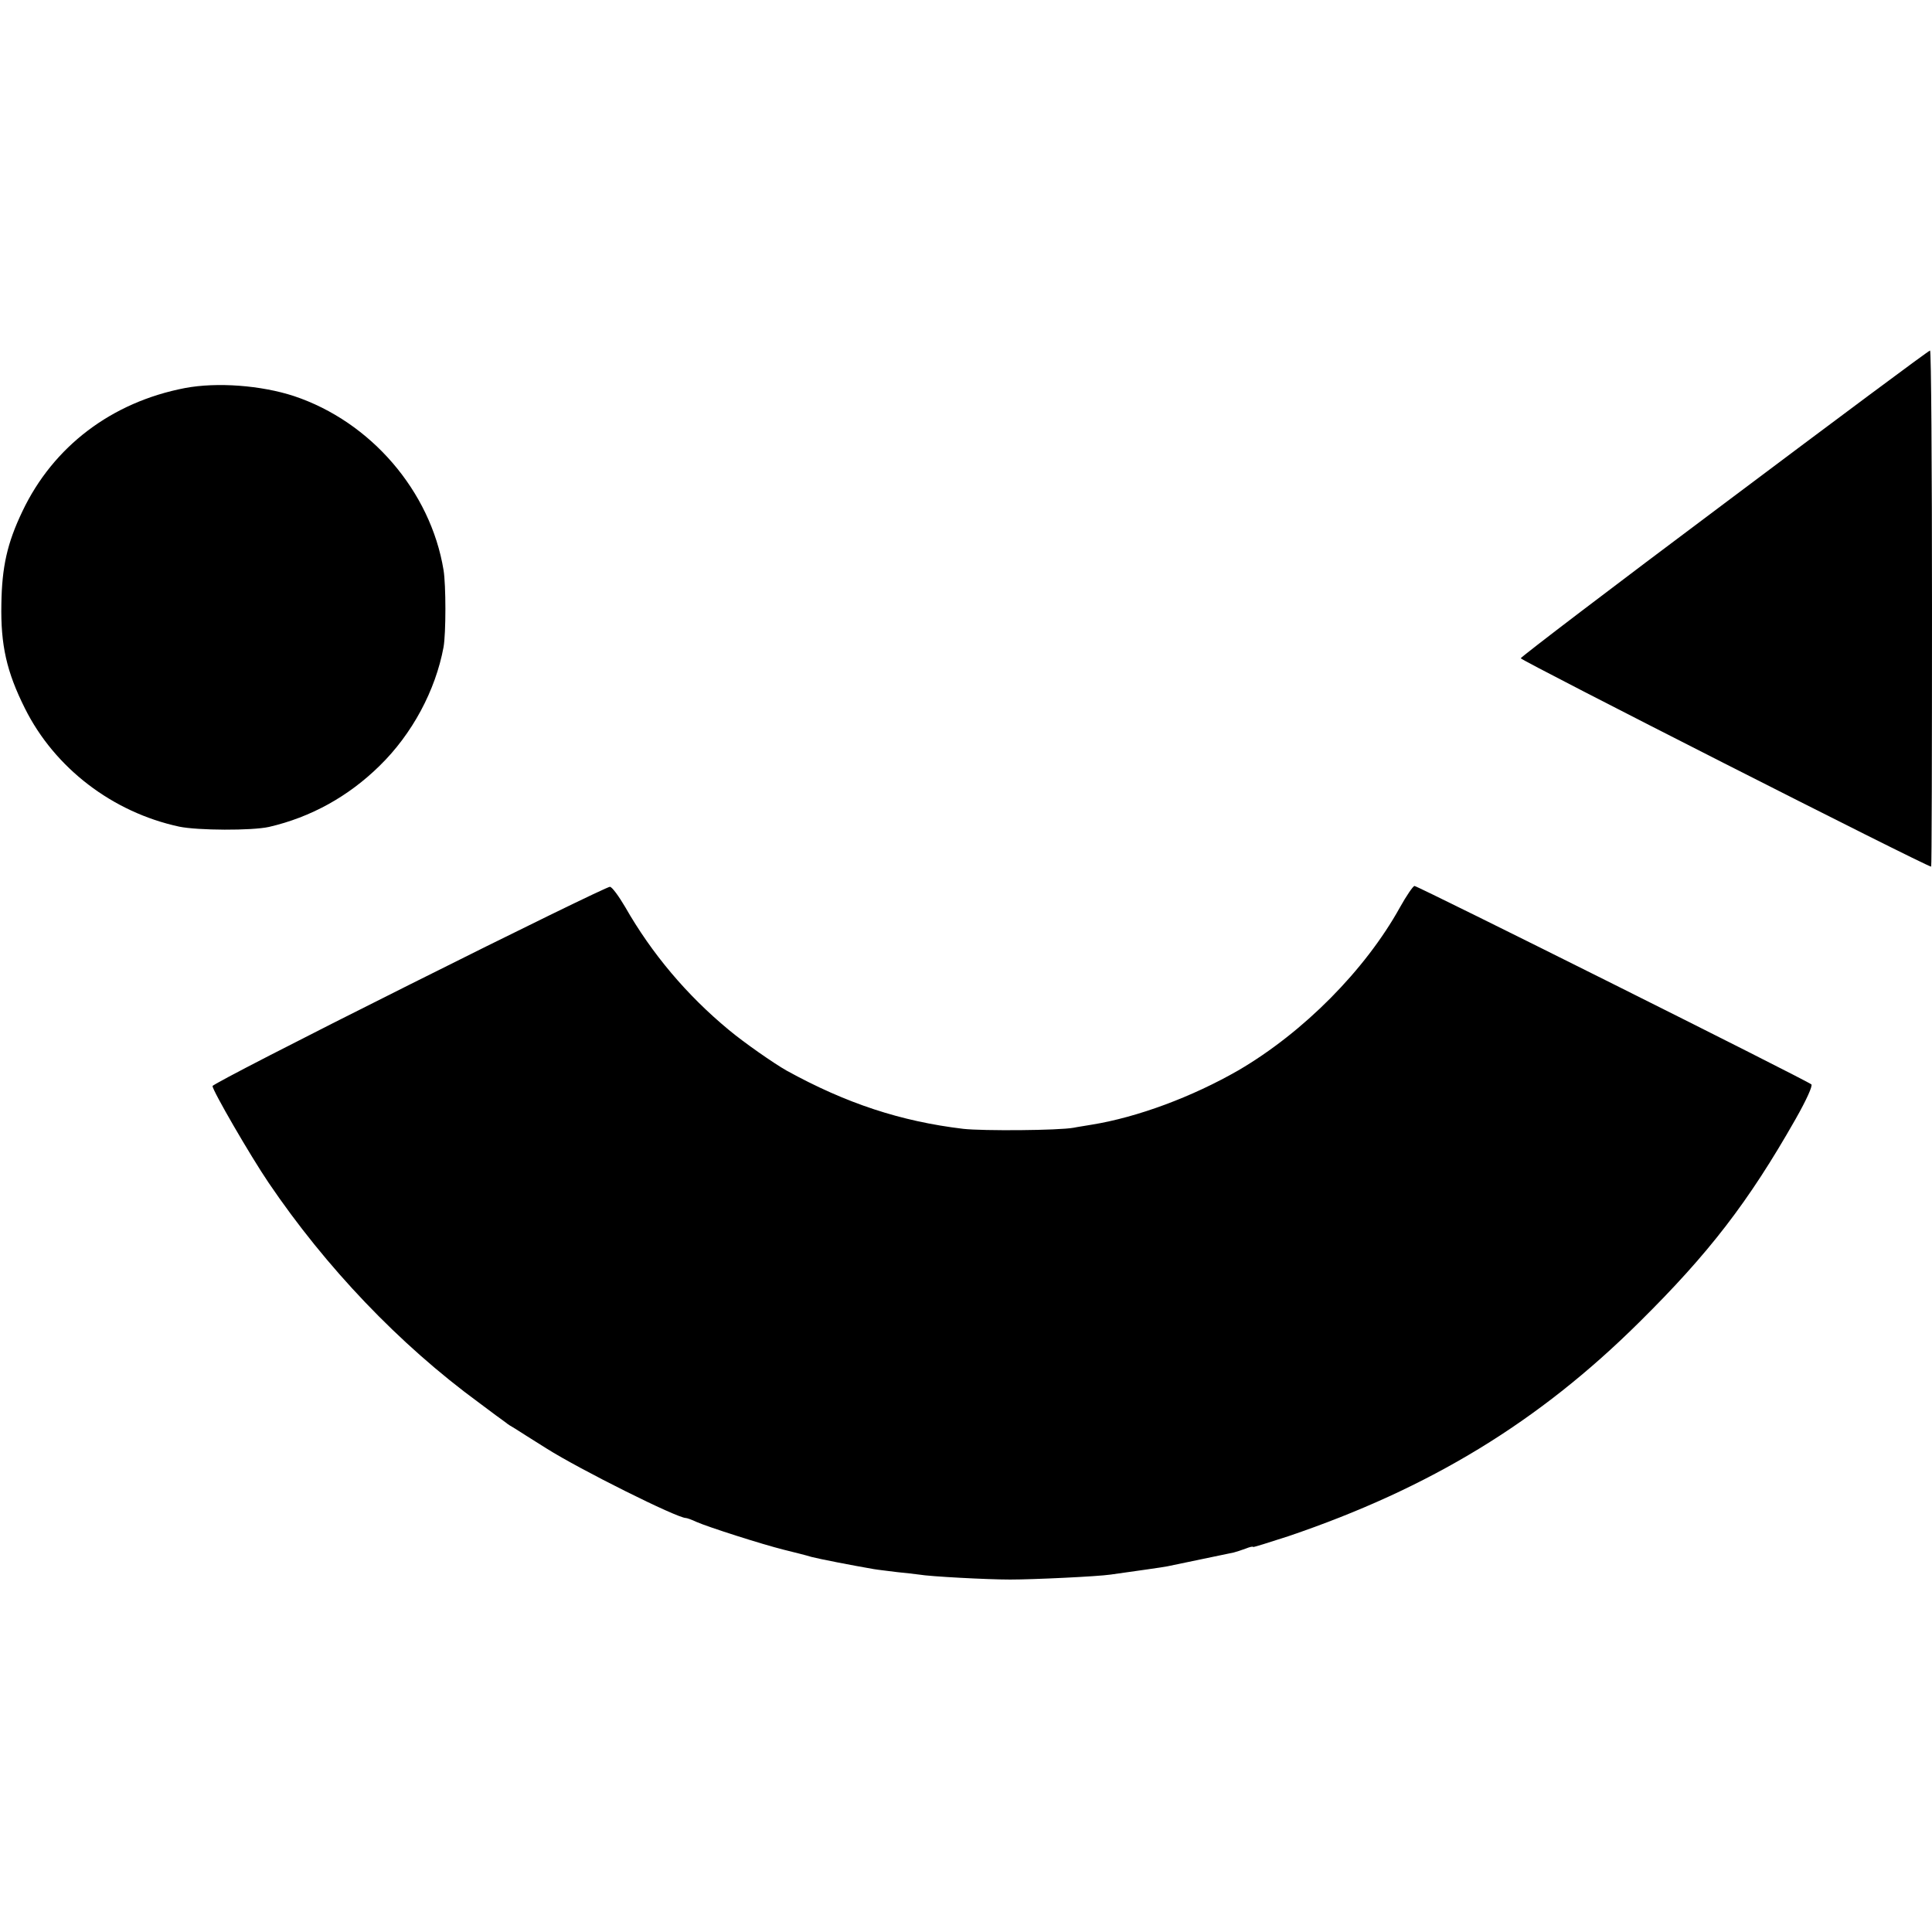
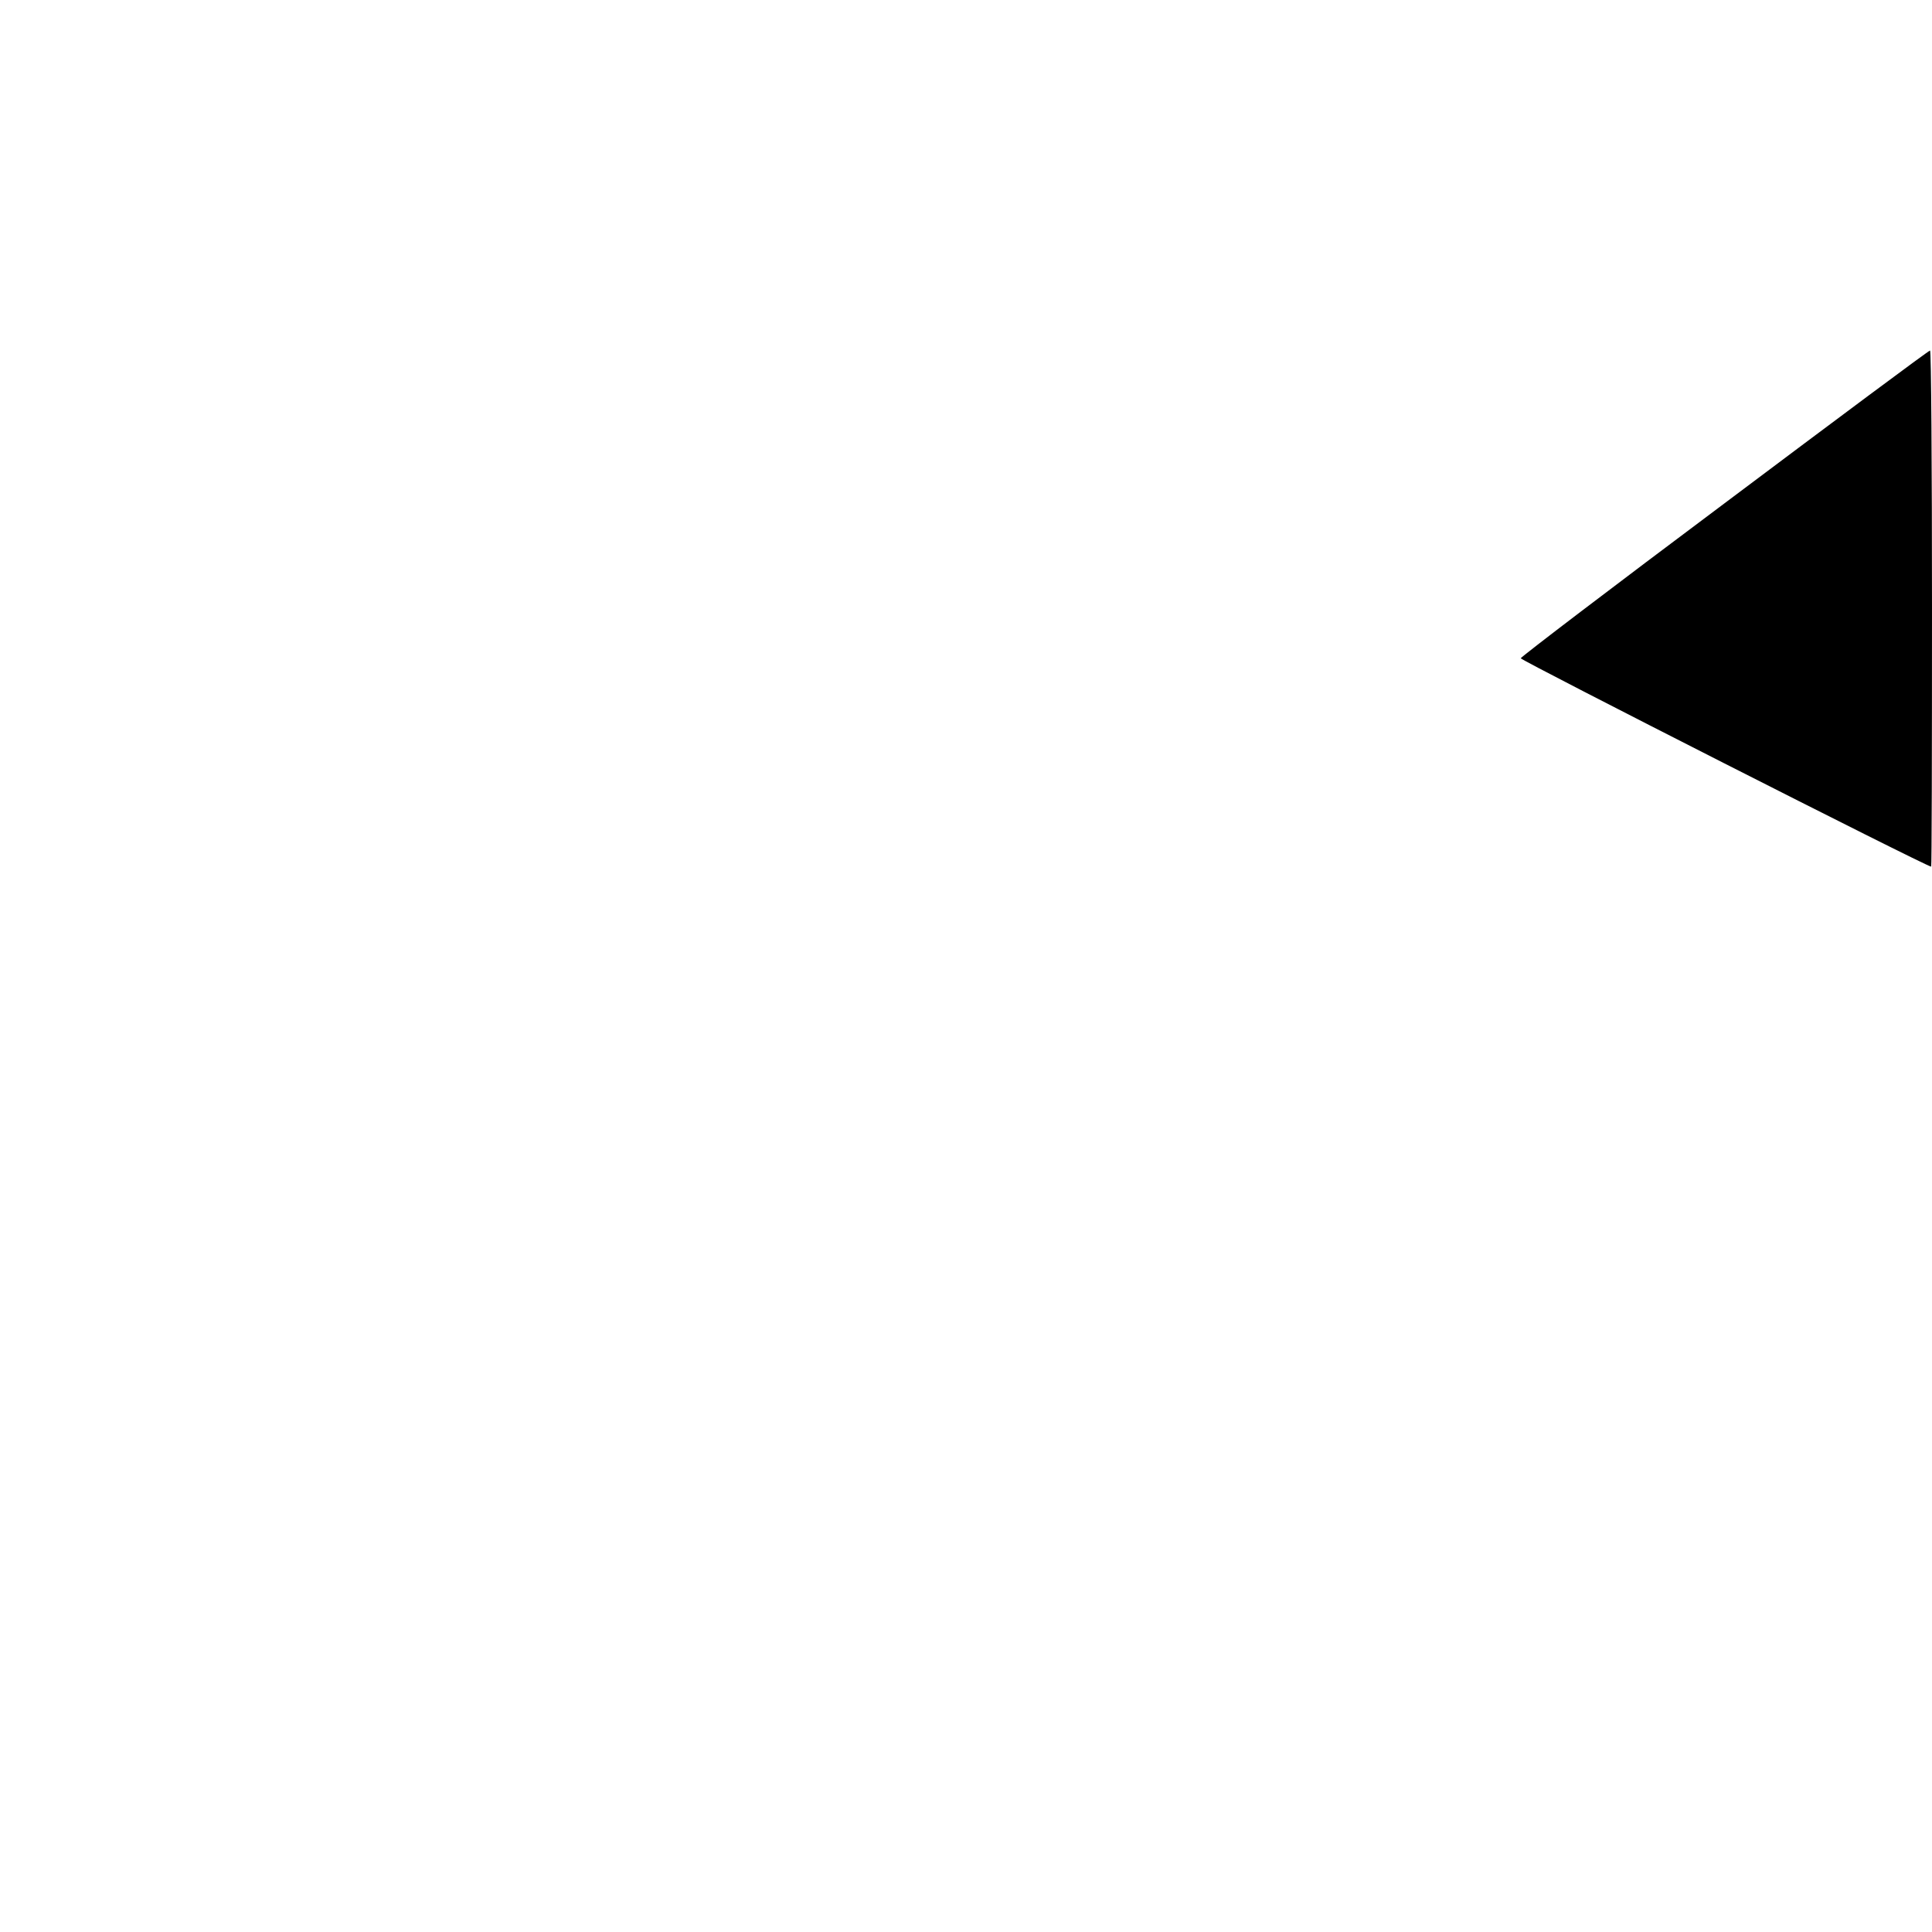
<svg xmlns="http://www.w3.org/2000/svg" version="1.0" width="700pt" height="700pt" viewBox="0 0 700 700" preserveAspectRatio="xMidYMid meet">
  <g transform="translate(0,700) scale(0.1,-0.1)" fill="#000000" stroke="none">
    <path d="M6249 5177 c-405 -303 -737 -556 -739 -562 -2 -7 1470 -755 1487 -755 2 0 3 421 3 935 0 514 -3 935 -7 935 -5 0 -339 -249 -744 -553z" />
-     <path d="M670 5594 c-265 -51 -477 -211 -589 -447 -55 -115 -74 -201 -76 -335 -3 -149 19 -246 85 -378 108 -217 318 -377 559 -429 67 -14 264 -15 326 -1 151 35 287 110 400 221 119 116 203 274 232 430 9 50 9 226 0 280 -47 285 -263 537 -542 630 -119 39 -279 51 -395 29z" />
-     <path d="M1483 3432 c-392 -196 -713 -361 -713 -367 0 -16 136 -251 203 -350 208 -307 474 -586 762 -797 44 -33 87 -65 96 -71 8 -7 24 -17 35 -23 10 -7 62 -39 114 -72 122 -77 473 -252 505 -252 4 0 21 -6 38 -14 43 -19 237 -81 317 -101 36 -9 81 -20 100 -26 31 -8 144 -30 225 -44 17 -3 55 -7 85 -11 30 -3 66 -7 80 -9 39 -7 247 -18 330 -18 84 0 317 11 364 18 85 12 193 27 206 30 34 7 226 47 240 50 8 2 27 8 43 14 15 6 27 9 27 6 0 -2 57 16 128 39 513 174 907 414 1271 775 253 250 396 436 566 735 41 72 63 122 58 127 -13 13 -1426 719 -1438 719 -5 0 -29 -35 -53 -78 -126 -227 -349 -452 -585 -590 -167 -96 -365 -170 -532 -197 -22 -4 -51 -8 -65 -11 -54 -10 -329 -12 -400 -4 -226 27 -424 92 -640 211 -46 26 -155 102 -210 148 -151 125 -278 275 -375 445 -23 39 -47 72 -55 73 -8 1 -336 -159 -727 -355z" />
  </g>
</svg>